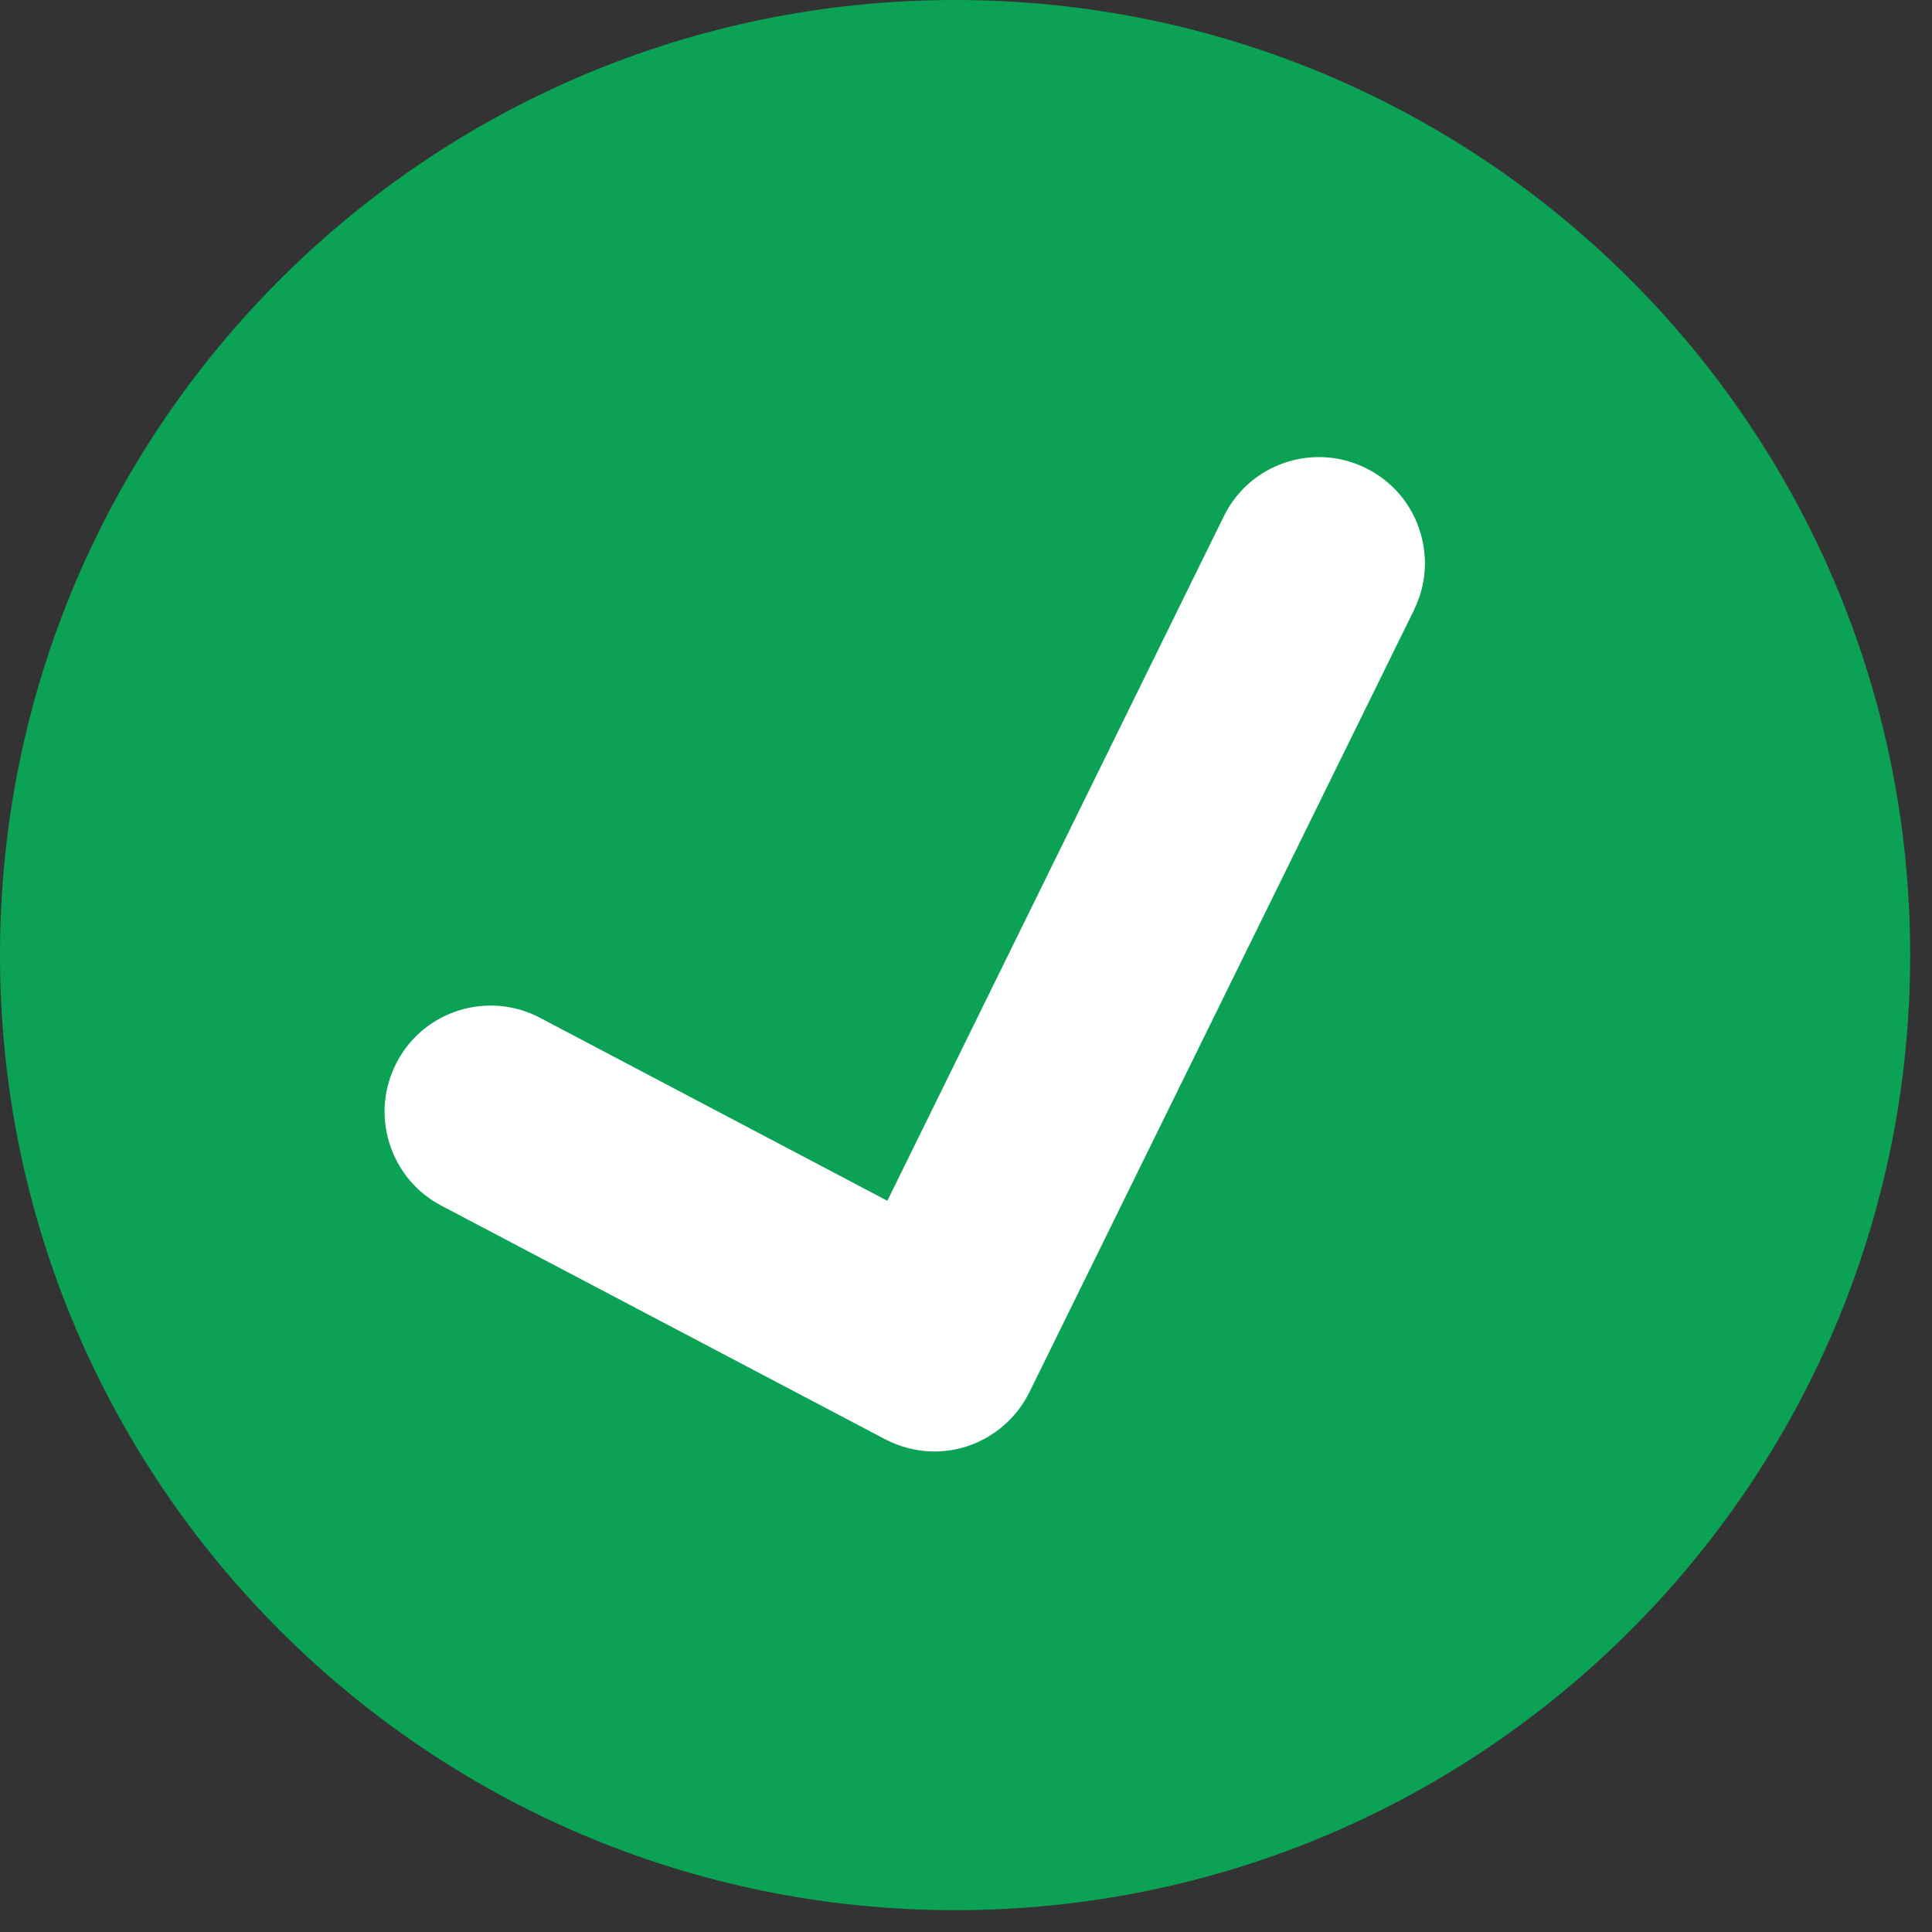
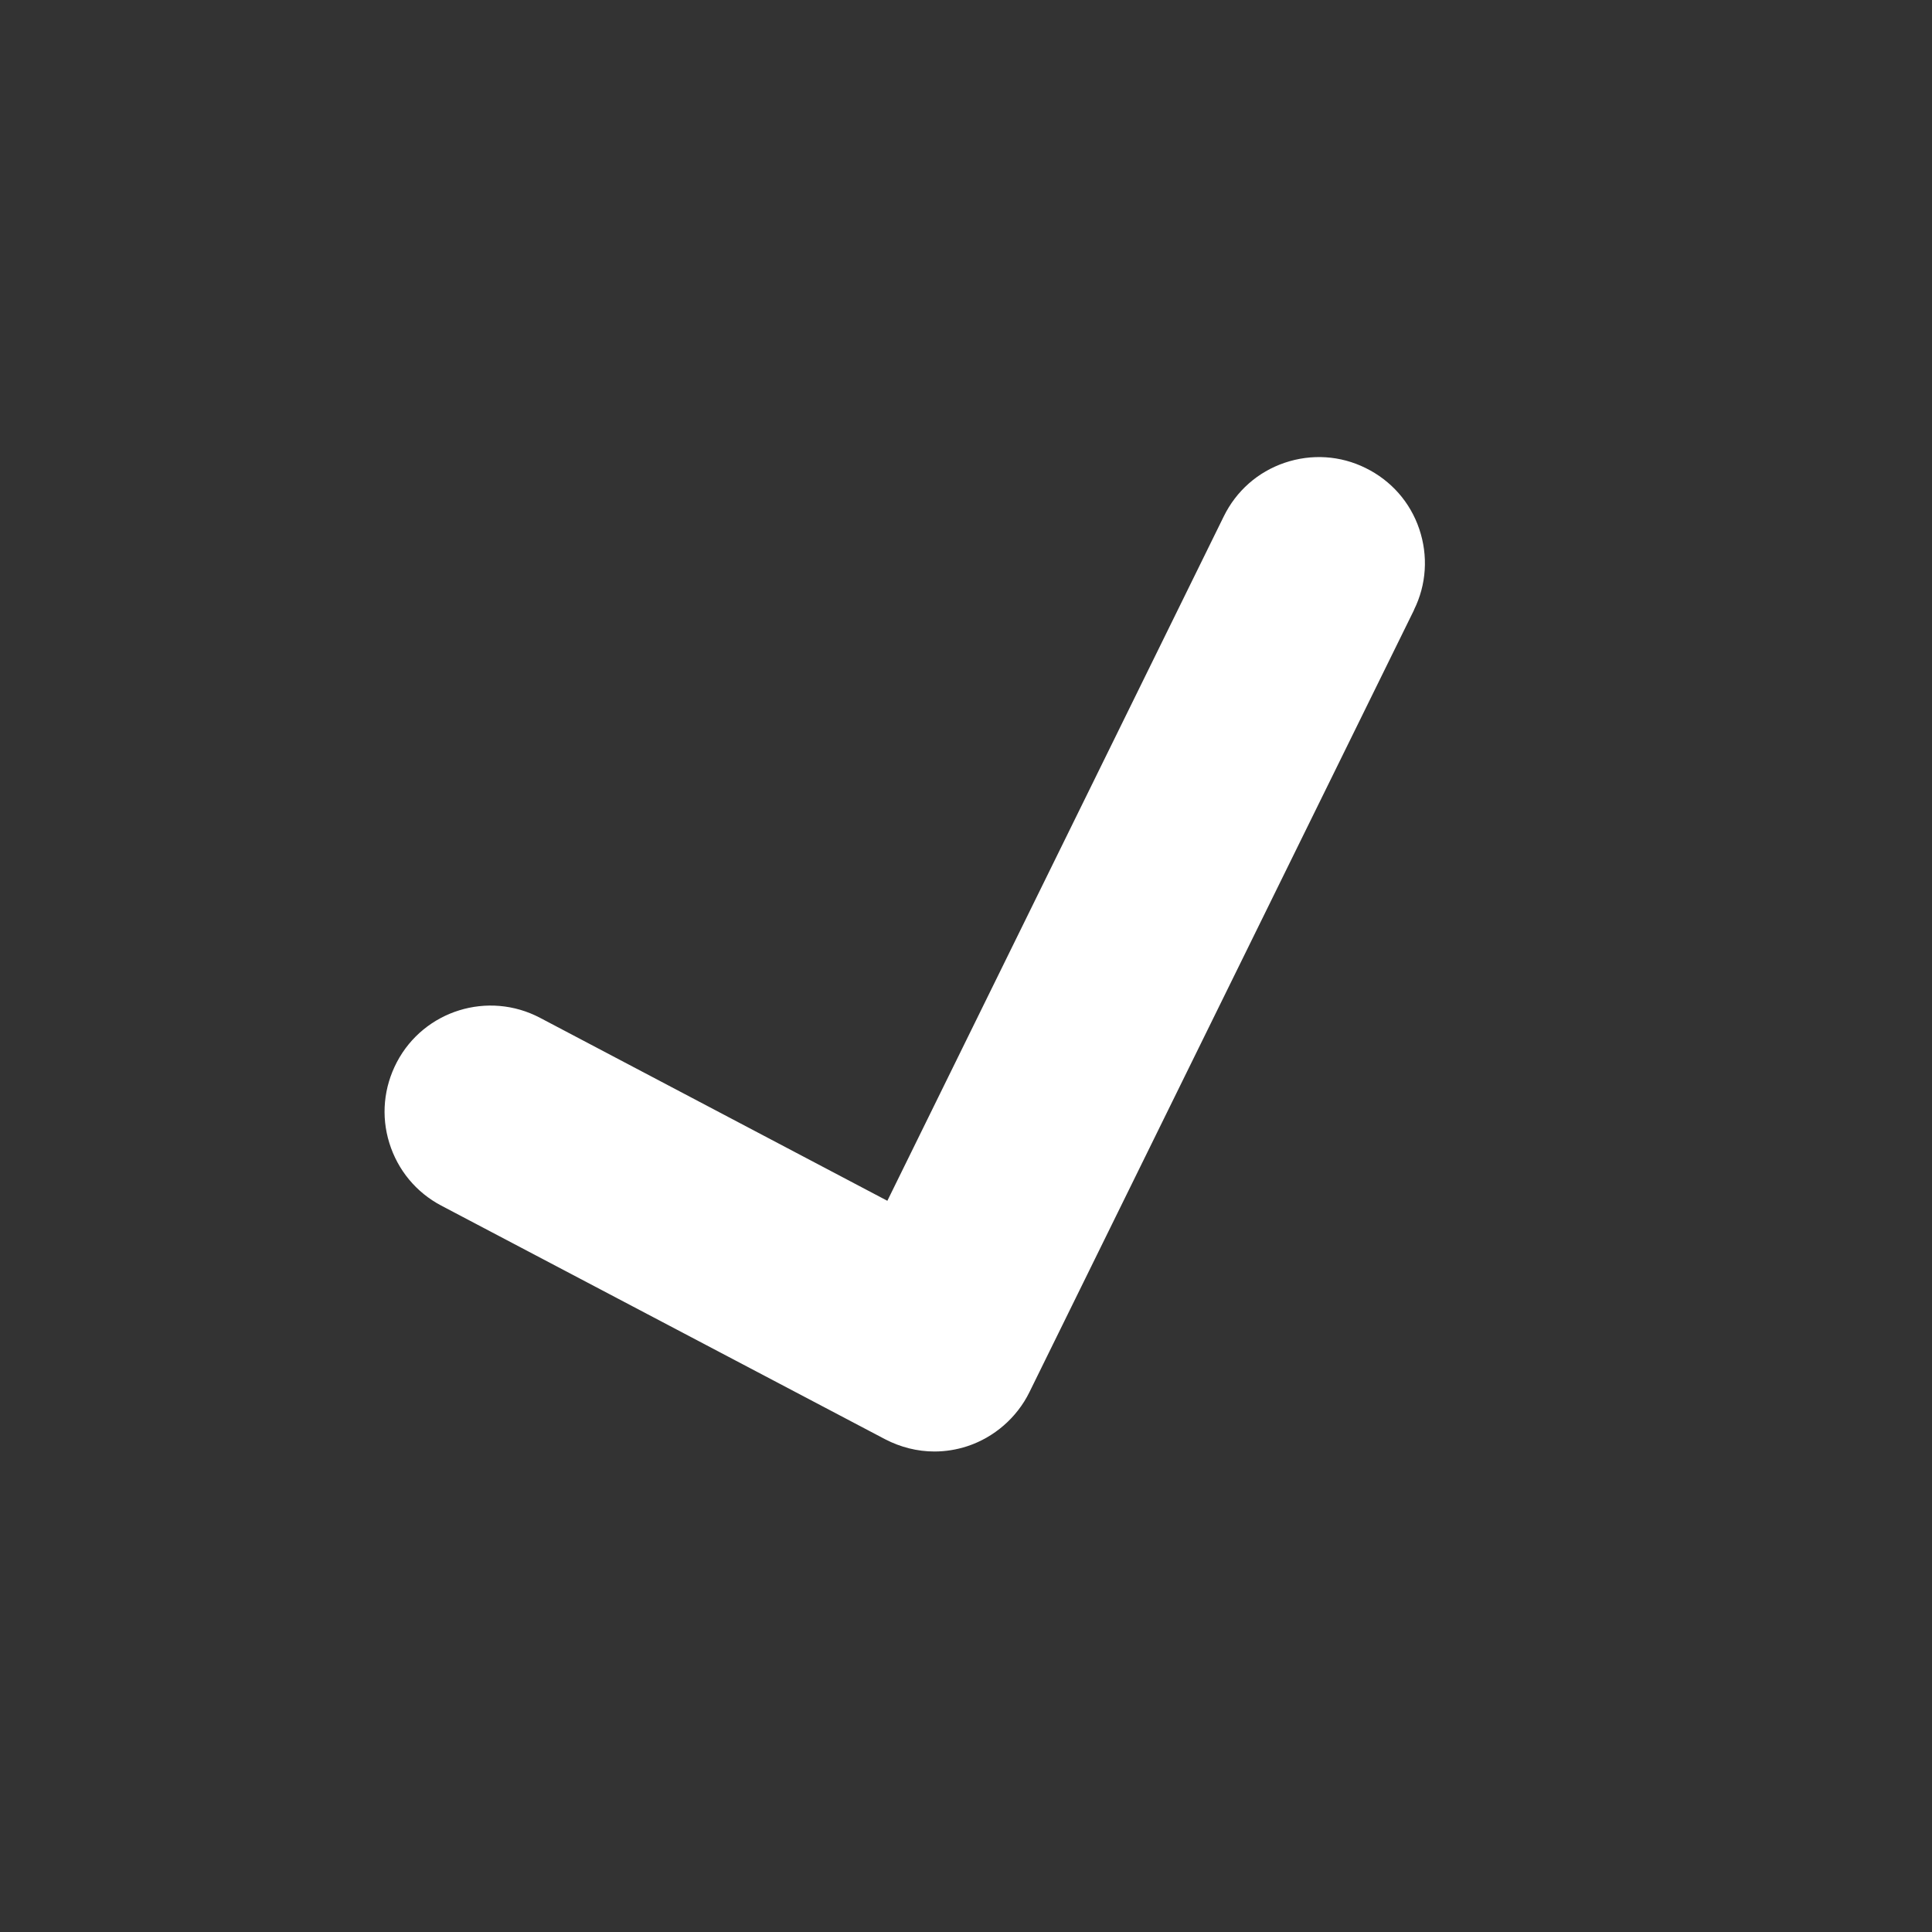
<svg xmlns="http://www.w3.org/2000/svg" width="100%" height="100%" viewBox="0 0 85 85" version="1.1" xml:space="preserve" style="fill-rule:evenodd;clip-rule:evenodd;stroke-linejoin:round;stroke-miterlimit:2;">
  <rect x="0" y="0" width="85" height="85" fill="#333333" stroke="none" />
  <g>
    <g transform="matrix(1,0,0,1,-655.23,-1369.63)">
-       <path d="M697.25,1369.63C674.04,1369.63 655.23,1388.45 655.23,1411.65C655.23,1434.85 674.05,1453.67 697.25,1453.67C720.45,1453.67 739.27,1434.86 739.27,1411.65C739.27,1388.44 720.46,1369.63 697.25,1369.63Z" style="fill:rgb(11,162,85);" />
-     </g>
+       </g>
    <g transform="matrix(1,0,0,1,-655.23,-1369.63)">
      <path d="M717.44,1396.47L700.52,1430.88C699.97,1432 698.97,1432.87 697.78,1433.26C697.32,1433.41 696.83,1433.49 696.34,1433.49C695.59,1433.49 694.84,1433.3 694.17,1432.95L674.64,1422.67C673.54,1422.09 672.73,1421.11 672.36,1419.92C671.99,1418.73 672.11,1417.47 672.69,1416.36C673.89,1414.08 676.71,1413.21 678.99,1414.41L694.27,1422.46L709.07,1392.35C709.62,1391.23 710.57,1390.39 711.75,1389.99C712.93,1389.59 714.2,1389.67 715.31,1390.22C716.43,1390.77 717.27,1391.72 717.67,1392.9C718.07,1394.08 717.99,1395.35 717.44,1396.46L717.44,1396.47Z" style="fill:white;" />
    </g>
  </g>
</svg>